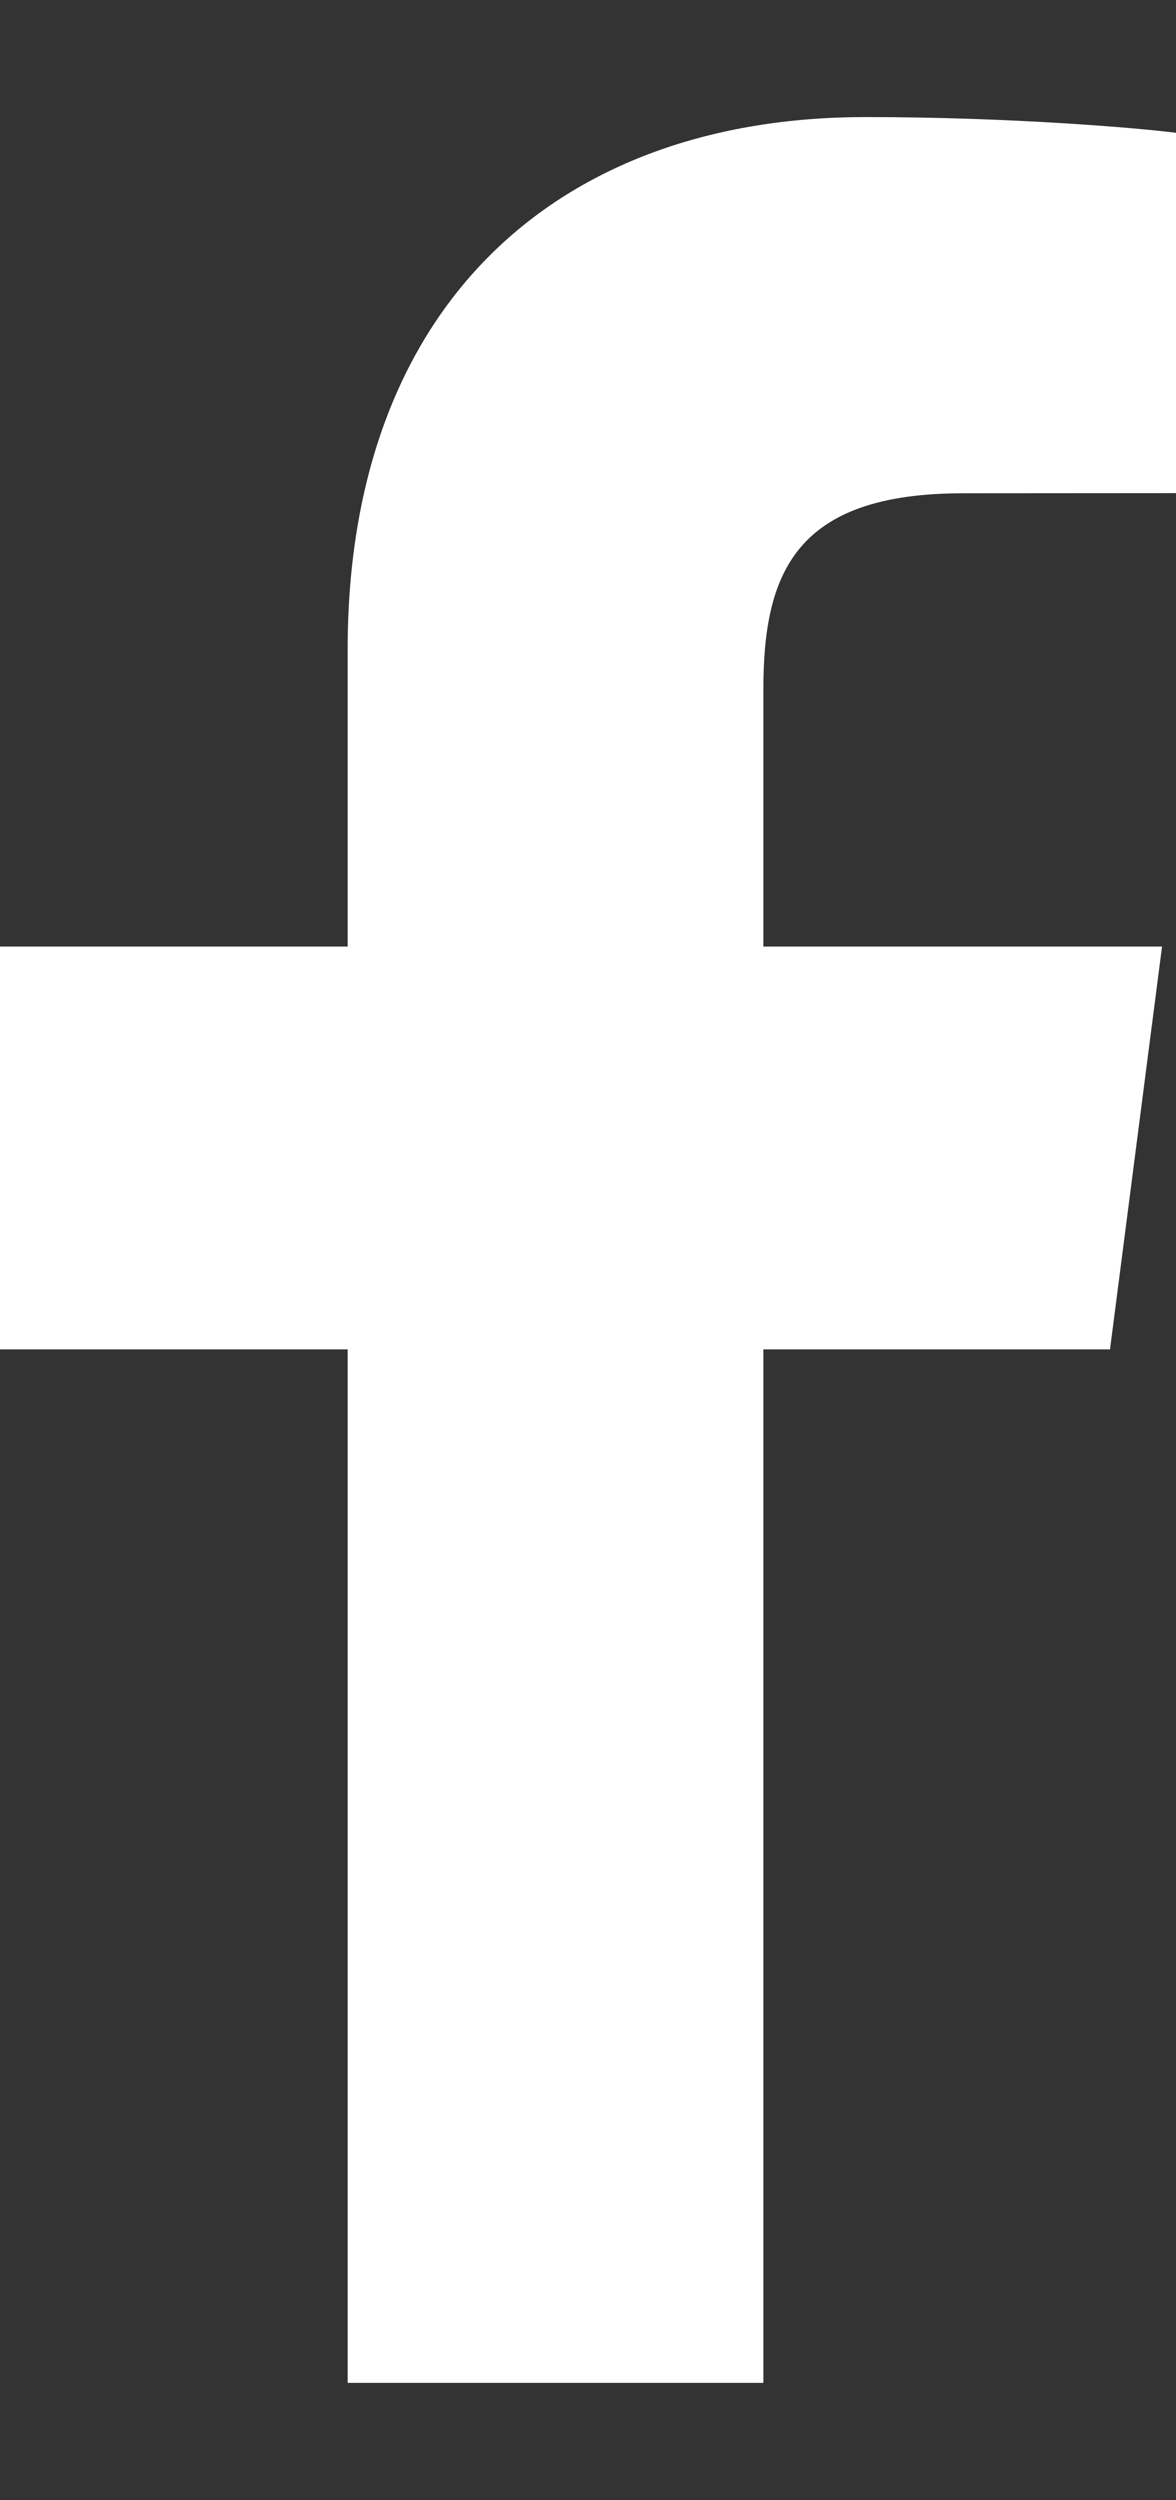
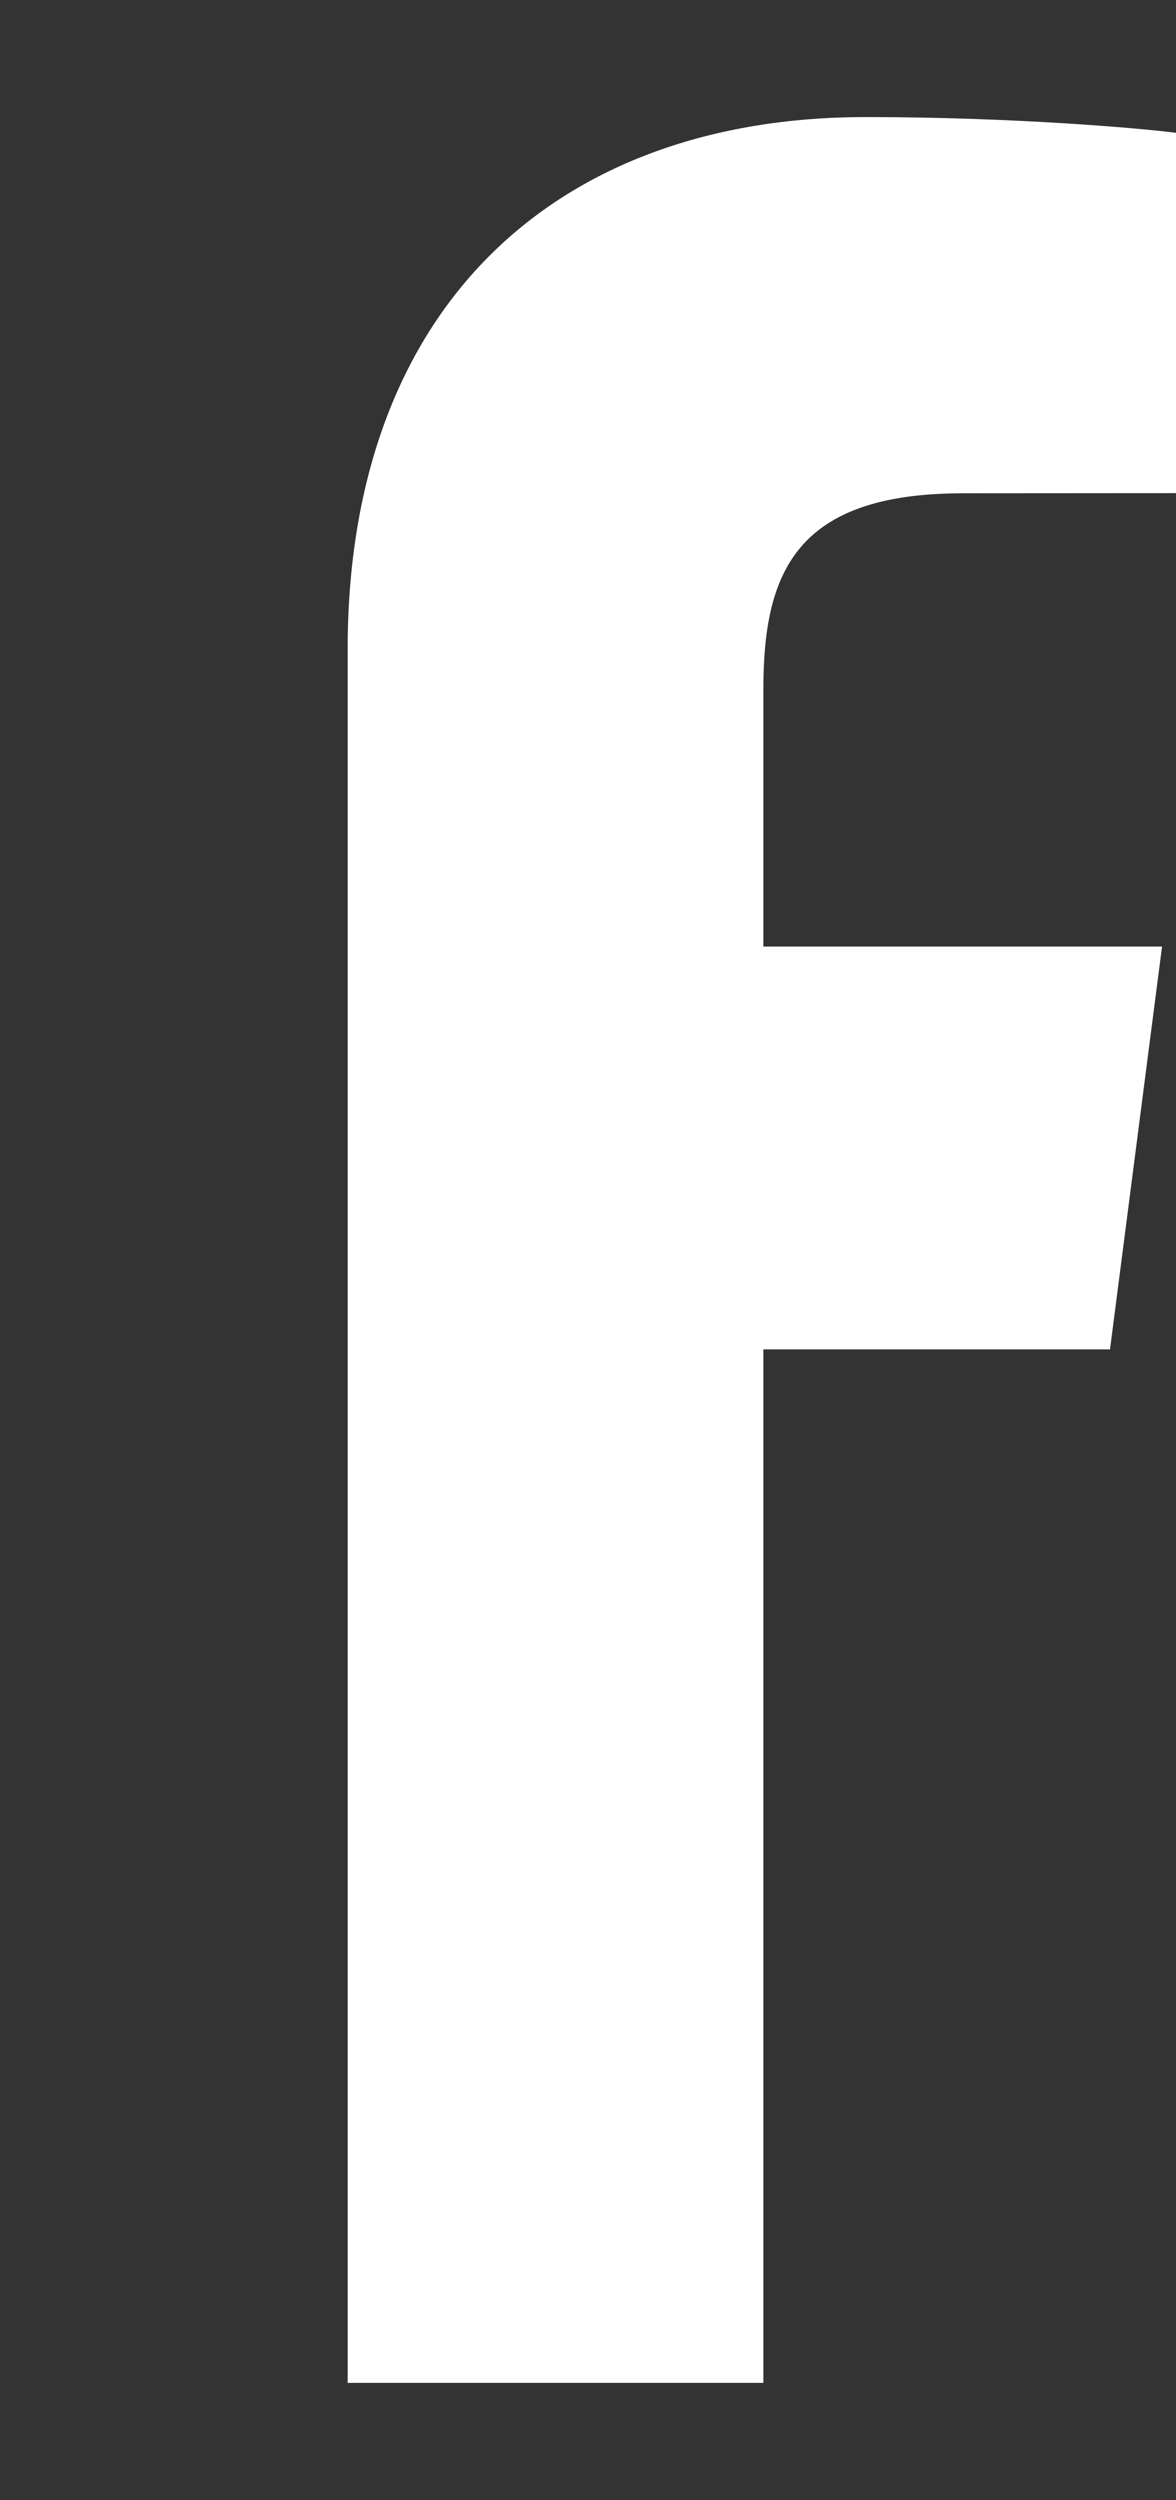
<svg xmlns="http://www.w3.org/2000/svg" width="8" height="17" viewBox="0 0 8 17" fill="none">
  <rect x="0" y="0" width="8" height="17" fill="#333333" stroke="none" />
-   <path d="M5.193 16.202V9.175H7.551L7.905 6.436H5.193V4.687C5.193 3.894 5.412 3.354 6.551 3.354L8 3.353V0.903C7.749 0.871 6.889 0.796 5.888 0.796C3.796 0.796 2.365 2.072 2.365 4.416V6.436H0V9.175H2.365V16.202H5.193Z" fill="white" />
+   <path d="M5.193 16.202V9.175H7.551L7.905 6.436H5.193V4.687C5.193 3.894 5.412 3.354 6.551 3.354L8 3.353V0.903C7.749 0.871 6.889 0.796 5.888 0.796C3.796 0.796 2.365 2.072 2.365 4.416V6.436H0H2.365V16.202H5.193Z" fill="white" />
</svg>